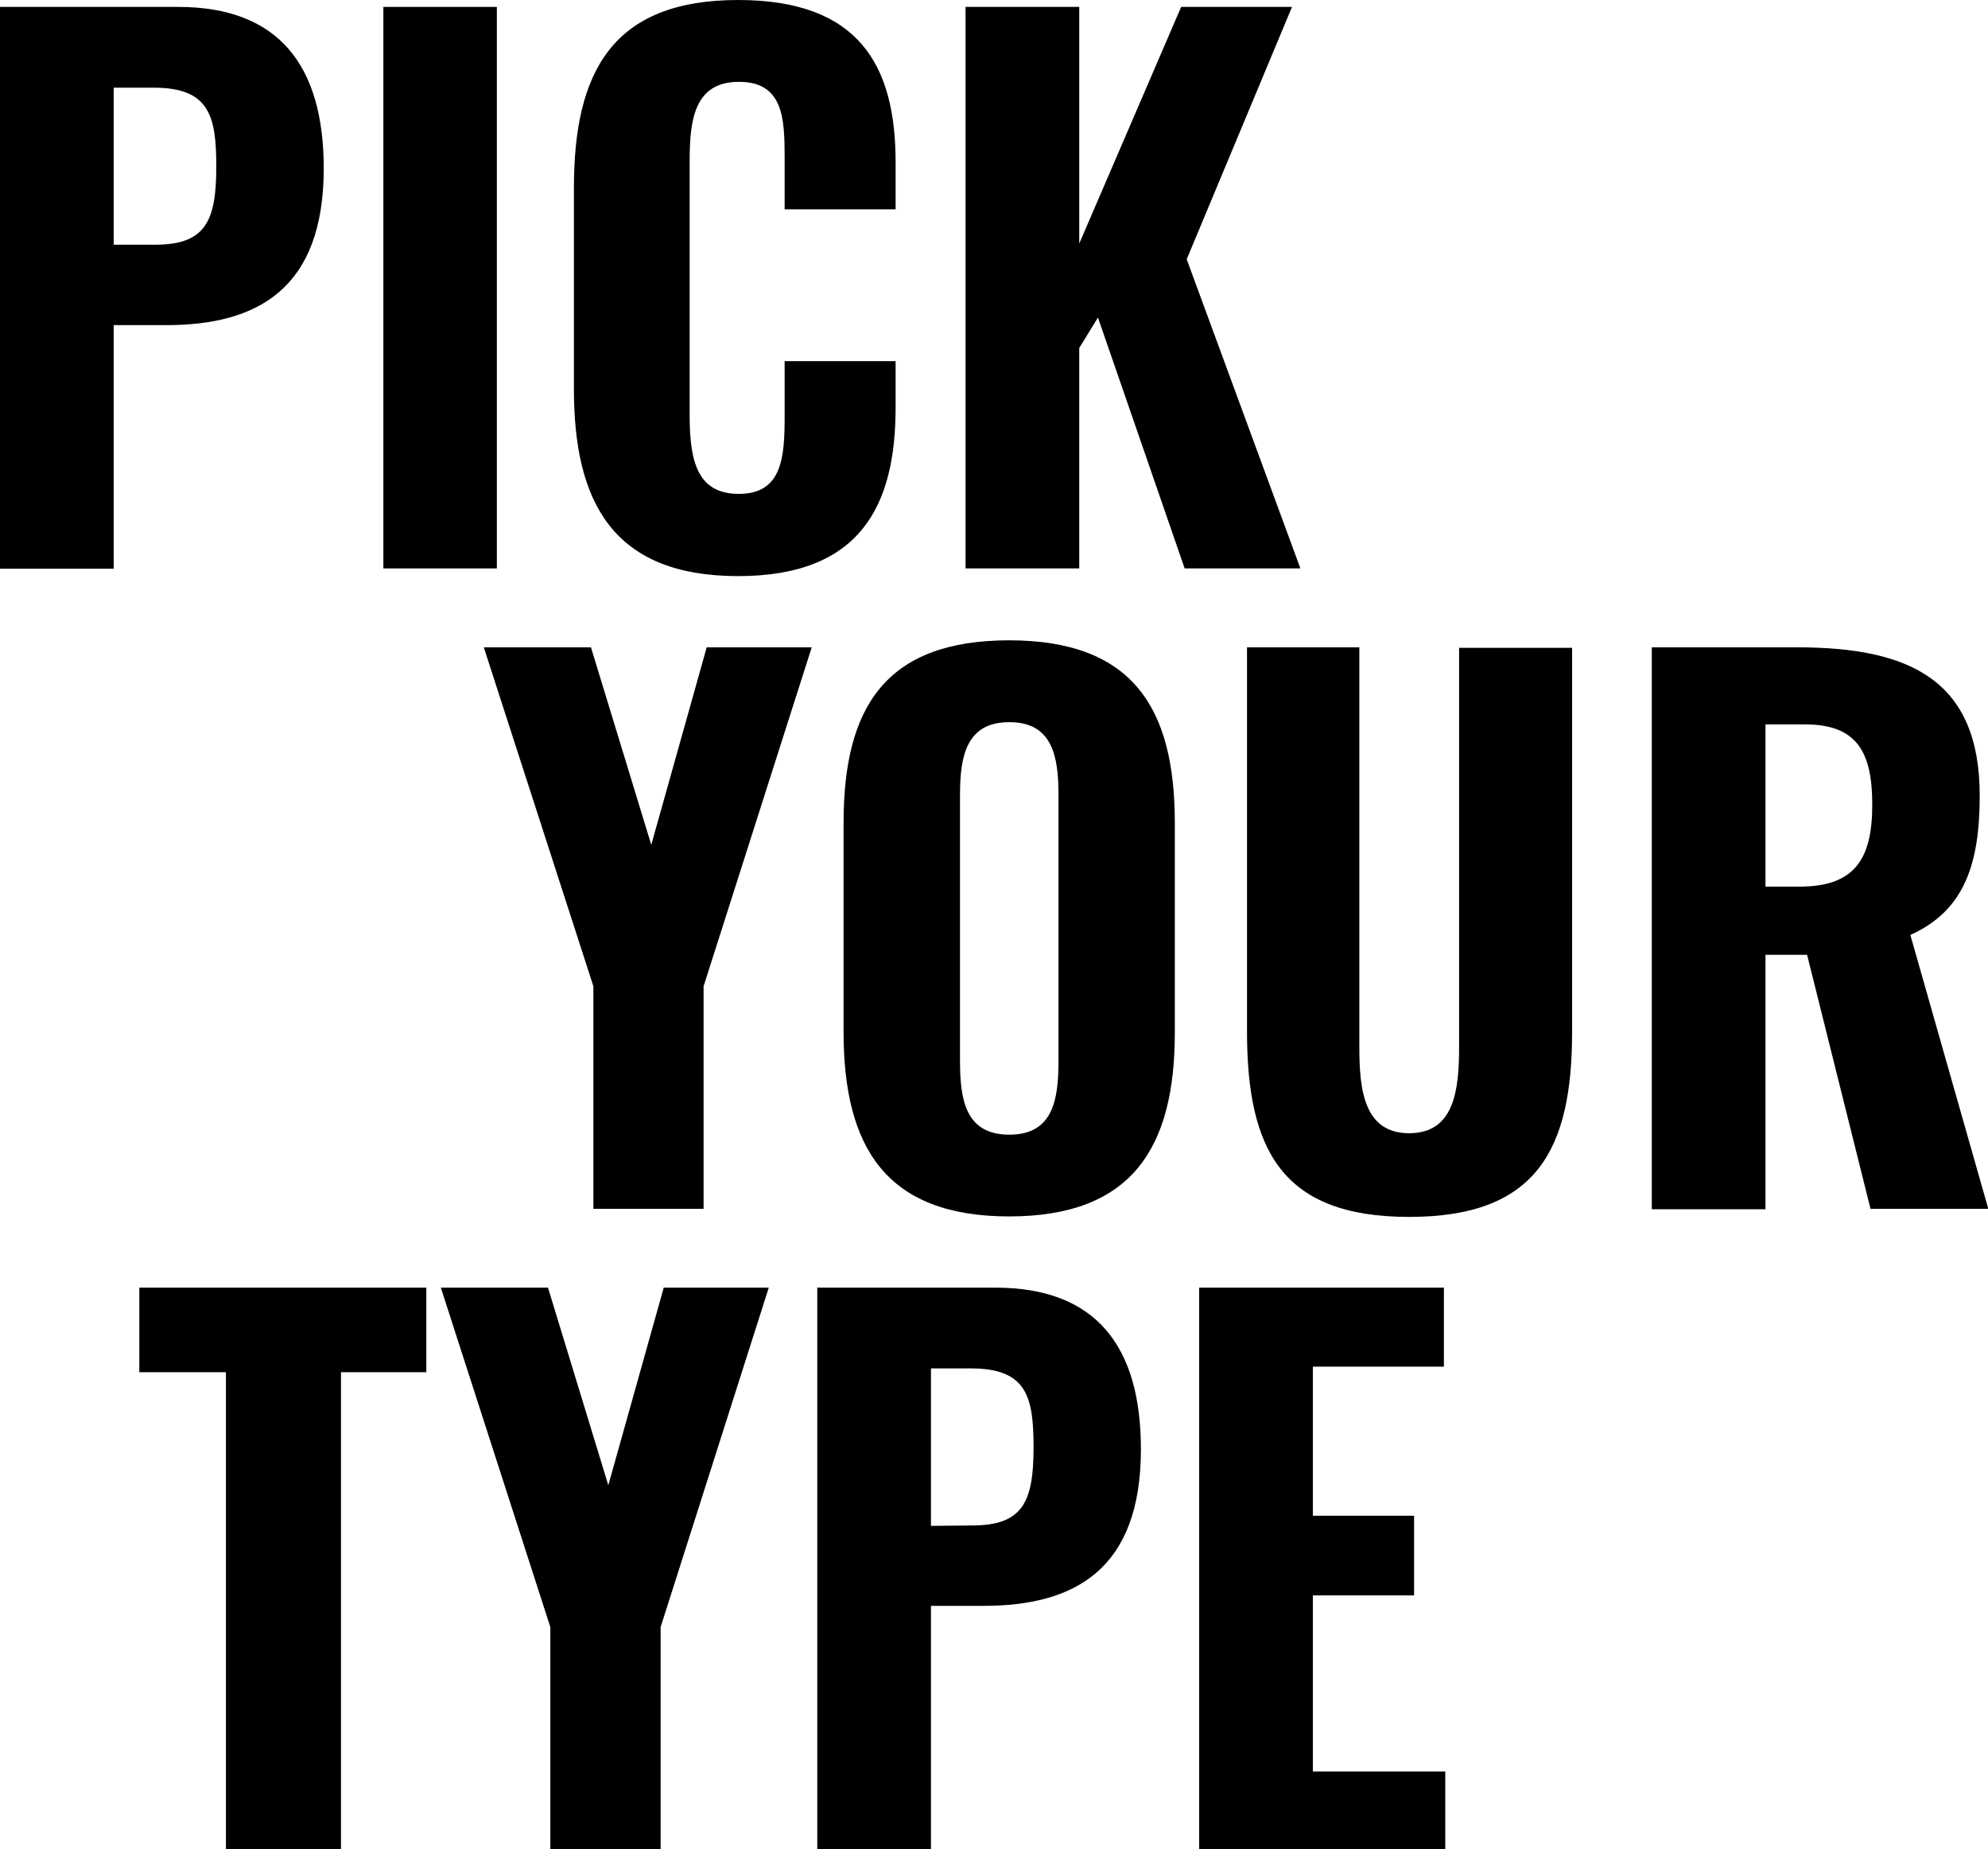
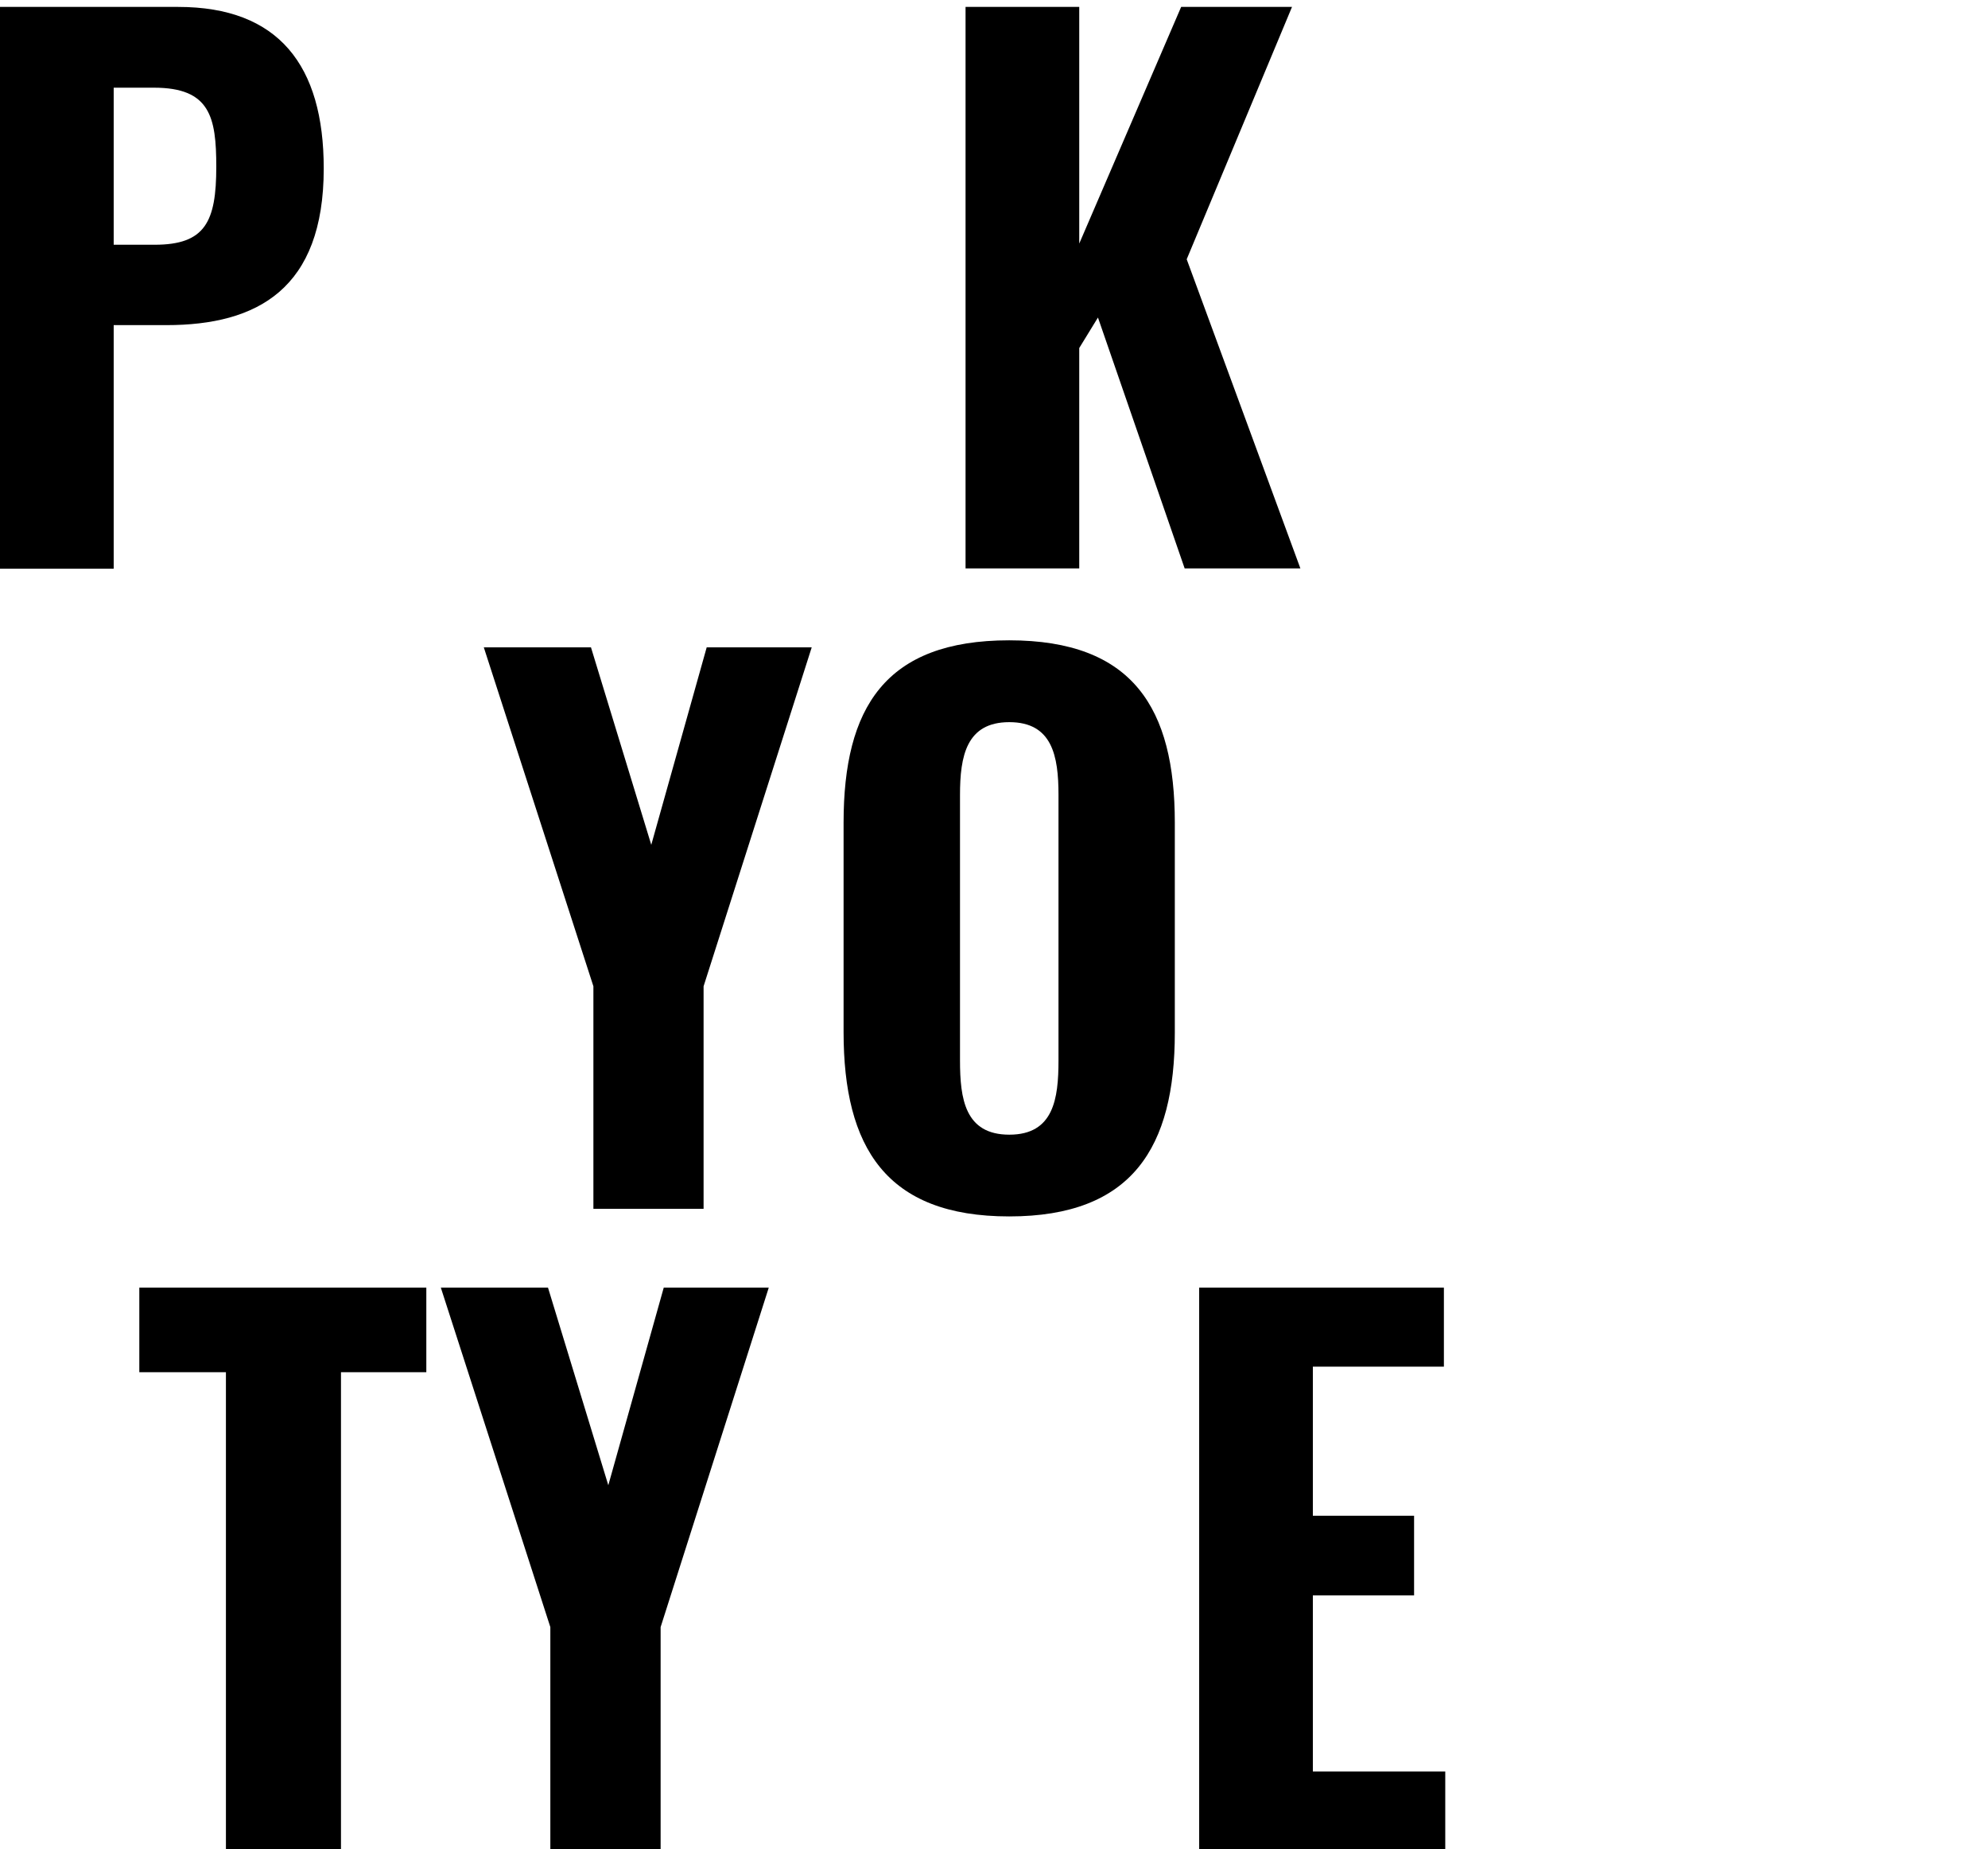
<svg xmlns="http://www.w3.org/2000/svg" viewBox="0 0 204.06 189.79">
  <title>svg-title-text-14</title>
  <g id="Layer_2" data-name="Layer 2">
    <g id="Layer_1-2" data-name="Layer 1">
      <path d="M0,.71H18.29c10.31,0,14.94,6,14.94,16.58,0,12.38-6.83,16.08-16.15,16.08H11.67v25H0ZM15.87,25.12c5.19,0,6.33-2.35,6.33-8C22.2,12,21.56,9,15.8,9H11.67V25.12Z" />
-       <path d="M39.35.71H51V58.34H39.35Z" />
-       <path d="M58.91,39.92V19.28C58.91,7.4,62.83,0,75.77,0,88.16,0,91.93,6.69,91.93,16.65v4.84H80.54V16.15c0-4-.14-7.75-4.69-7.75s-5.06,3.84-5.06,8.11V42.69c0,4.91.93,8,5.06,8,4.48,0,4.69-3.84,4.69-8V37.07H91.93v4.77c0,10-3.56,17.29-16.16,17.29C62.83,59.13,58.91,51.44,58.91,39.92Z" />
      <path d="M99.11.71h11.67V25L121.24.71h11.38l-10.81,25.9,11.67,31.73H121.6l-8.9-25.75-1.92,3.13V58.34H99.11Z" />
      <path d="M60.91,101.23,49.66,66.44h11l6.19,20.27,5.69-20.27H83.32l-11.1,34.79v22.84H60.91Z" />
      <path d="M86.59,105.92V84.44c0-11.81,4.27-18.72,17-18.72s17,7,17,18.72V106c0,11.74-4.34,18.85-17,18.85S86.59,117.74,86.59,105.92Zm22.06,2.92V81.59c0-4-.64-7.47-5.05-7.47s-5.06,3.49-5.06,7.47v27.25c0,3.92.5,7.62,5.06,7.62S108.65,112.76,108.65,108.84Z" />
-       <path d="M128,105.85V66.44h11.53v41.05c0,4.41.5,8.82,5.12,8.82s5.12-4.41,5.12-8.82v-41h11.6v39.41c0,12.1-3.63,19-16.72,19S128,118,128,105.85Z" />
-       <path d="M169.55,66.44h14.94c11.6,0,18.72,3.41,18.72,15.22,0,7-1.57,11.81-7.12,14.3l8,28.11H192L185.49,98h-4.27v26.11H169.55ZM184.71,91c5.62,0,7.47-2.77,7.47-8.39,0-5.34-1.5-8.26-6.9-8.26h-4.06V91Z" />
      <path d="M23.19,140.84H14.3v-8.68H43.76v8.68H35v48.95H23.19Z" />
      <path d="M56.49,167,45.25,132.16h11l6.19,20.28,5.69-20.28H78.91L67.81,167v22.84H56.49Z" />
-       <path d="M83.89,132.16h18.28c10.32,0,14.94,6,14.94,16.58,0,12.38-6.83,16.08-16.15,16.08h-5.4v25H83.89Zm15.86,24.41c5.2,0,6.34-2.35,6.34-8,0-5.13-.64-8.12-6.41-8.12H95.56v16.16Z" />
      <path d="M123.09,132.16h25.12v8.11H134.76v15.3h10.39v8.18H134.76v18.07h13.59v8H123.09Z" />
    </g>
  </g>
</svg>